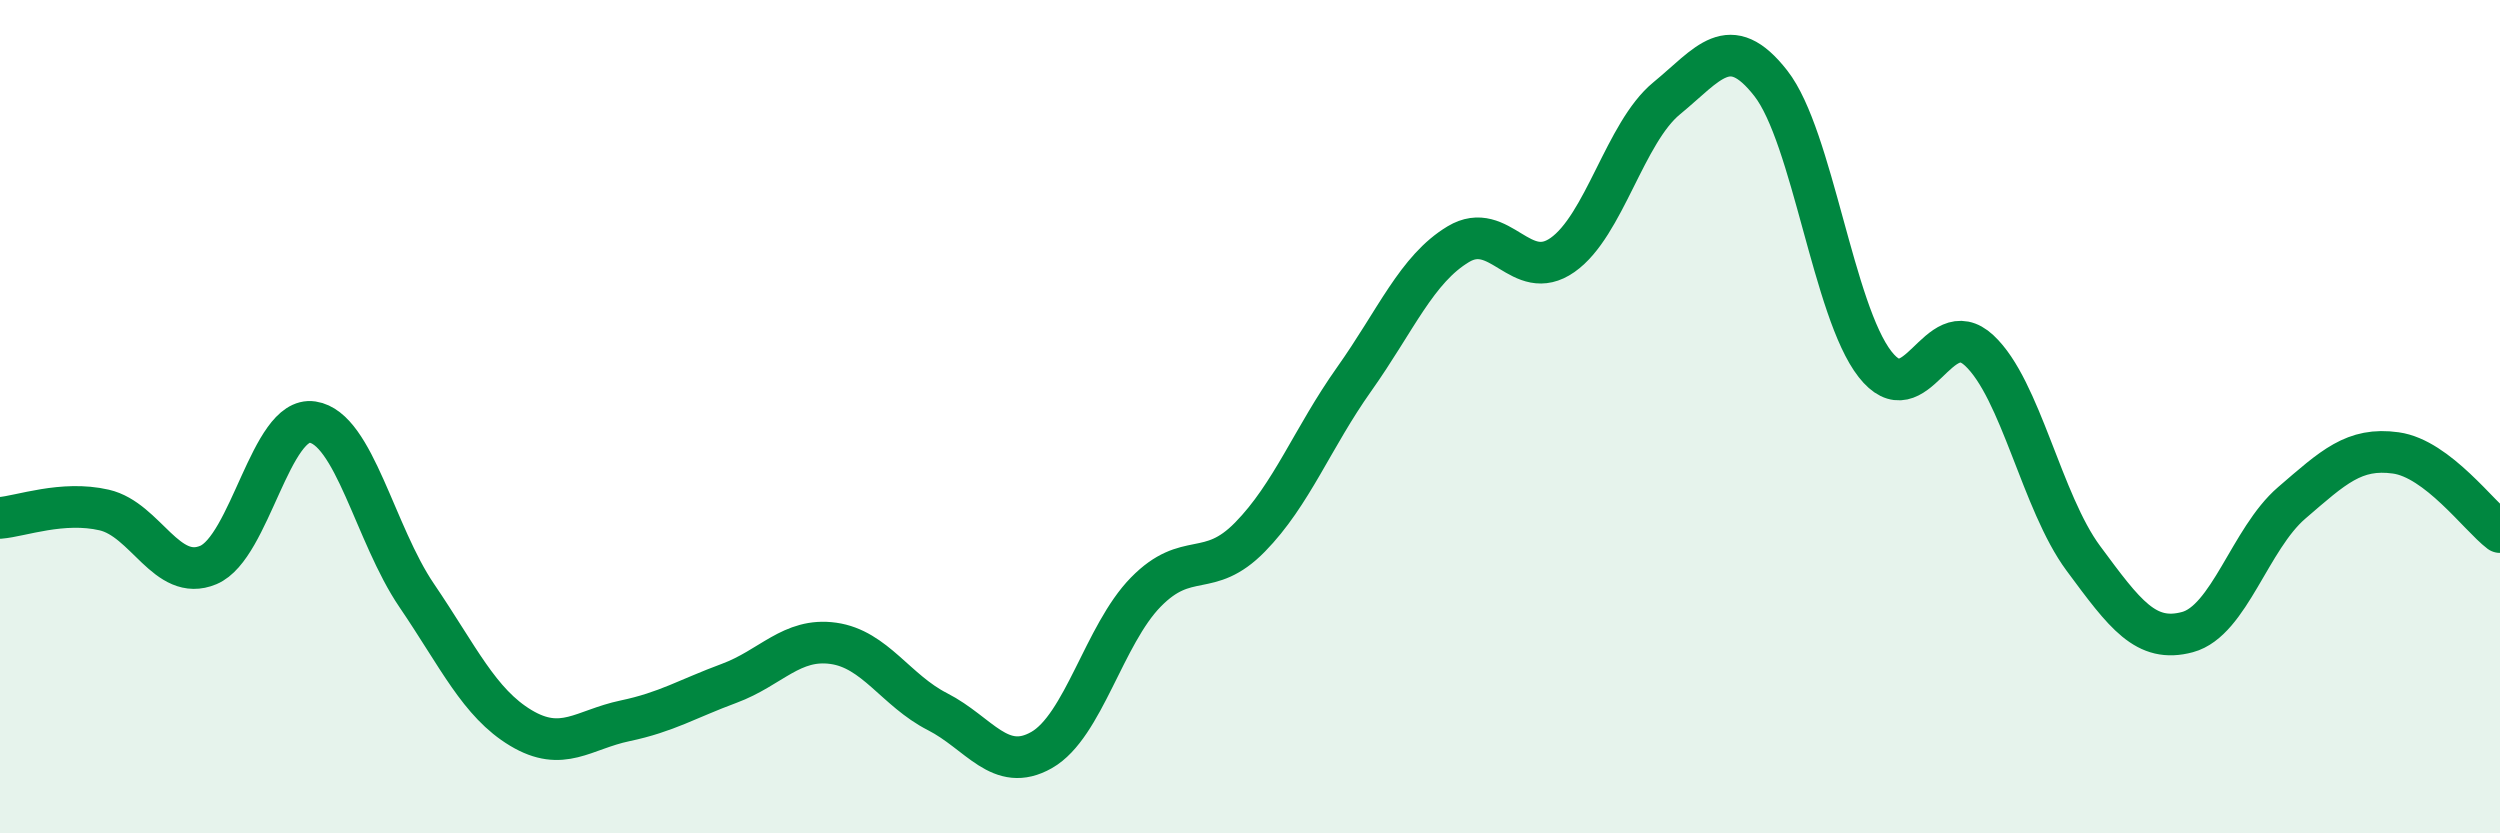
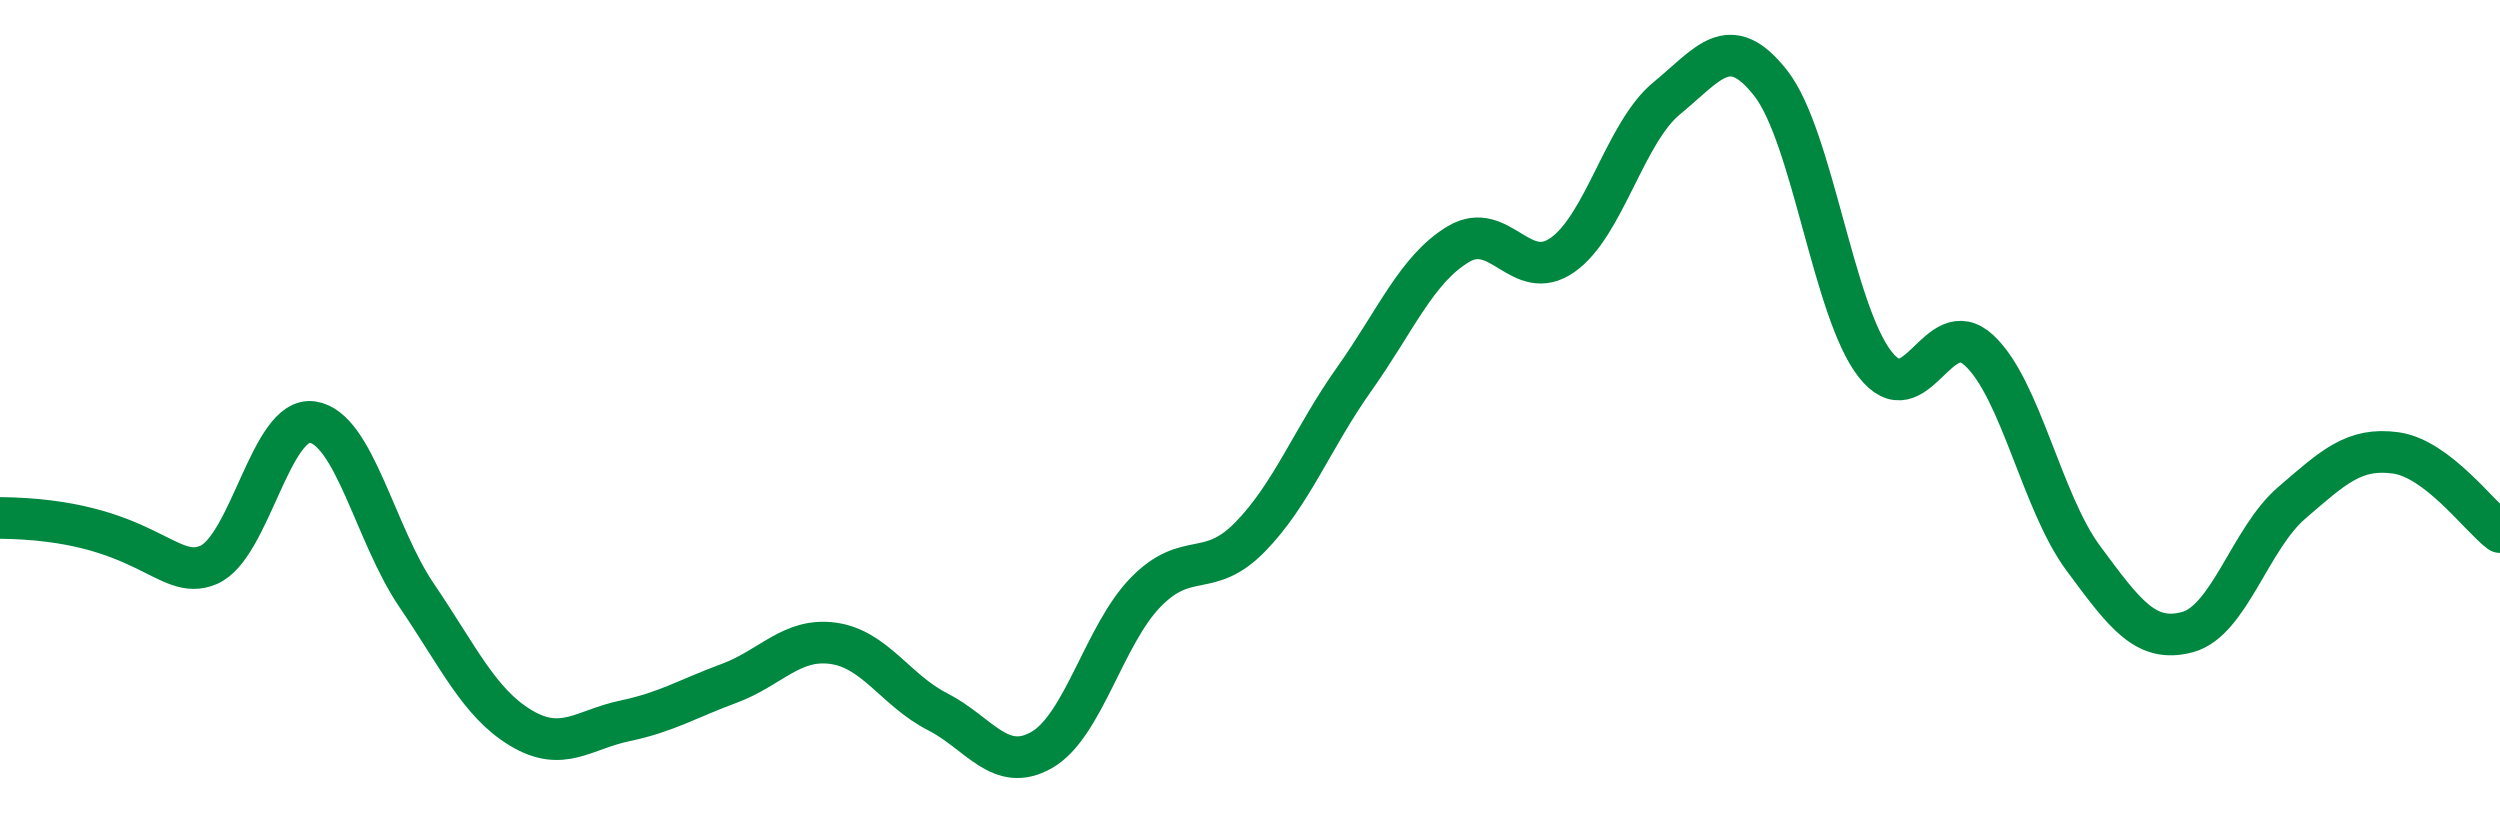
<svg xmlns="http://www.w3.org/2000/svg" width="60" height="20" viewBox="0 0 60 20">
-   <path d="M 0,12.43 C 0.5,12.39 1.5,12.01 2.5,12.24 C 3.5,12.47 4,13.98 5,13.56 C 6,13.14 6.5,9.98 7.5,10.13 C 8.5,10.28 9,12.82 10,14.29 C 11,15.76 11.5,16.87 12.5,17.47 C 13.5,18.07 14,17.51 15,17.3 C 16,17.09 16.5,16.77 17.5,16.4 C 18.5,16.03 19,15.3 20,15.44 C 21,15.58 21.5,16.57 22.5,17.08 C 23.5,17.59 24,18.57 25,18 C 26,17.43 26.5,15.23 27.5,14.21 C 28.5,13.19 29,13.91 30,12.89 C 31,11.87 31.5,10.51 32.5,9.1 C 33.5,7.69 34,6.46 35,5.86 C 36,5.26 36.5,6.82 37.5,6.12 C 38.5,5.42 39,3.18 40,2.36 C 41,1.54 41.5,0.72 42.5,2 C 43.5,3.28 44,7.46 45,8.74 C 46,10.02 46.5,7.48 47.5,8.41 C 48.5,9.34 49,12.05 50,13.4 C 51,14.75 51.5,15.44 52.5,15.17 C 53.5,14.9 54,12.93 55,12.07 C 56,11.21 56.5,10.73 57.5,10.87 C 58.5,11.01 59.5,12.39 60,12.77L60 20L0 20Z" fill="#008740" opacity="0.1" stroke-linecap="round" stroke-linejoin="round" />
-   <path d="M 0,12.43 C 0.5,12.39 1.5,12.01 2.5,12.24 C 3.5,12.47 4,13.98 5,13.56 C 6,13.14 6.5,9.98 7.5,10.13 C 8.5,10.28 9,12.82 10,14.29 C 11,15.76 11.5,16.87 12.5,17.47 C 13.5,18.07 14,17.51 15,17.3 C 16,17.09 16.5,16.77 17.5,16.4 C 18.5,16.03 19,15.3 20,15.44 C 21,15.58 21.5,16.57 22.5,17.08 C 23.5,17.59 24,18.57 25,18 C 26,17.43 26.5,15.23 27.5,14.21 C 28.5,13.19 29,13.91 30,12.89 C 31,11.87 31.5,10.51 32.5,9.1 C 33.5,7.69 34,6.46 35,5.86 C 36,5.26 36.5,6.82 37.5,6.12 C 38.5,5.42 39,3.18 40,2.36 C 41,1.54 41.5,0.72 42.5,2 C 43.5,3.28 44,7.46 45,8.74 C 46,10.02 46.5,7.48 47.5,8.41 C 48.5,9.34 49,12.05 50,13.4 C 51,14.75 51.5,15.44 52.5,15.17 C 53.5,14.9 54,12.93 55,12.07 C 56,11.21 56.5,10.73 57.5,10.87 C 58.5,11.01 59.5,12.39 60,12.77" stroke="#008740" stroke-width="1" fill="none" stroke-linecap="round" stroke-linejoin="round" />
+   <path d="M 0,12.43 C 3.5,12.47 4,13.98 5,13.56 C 6,13.14 6.5,9.98 7.5,10.13 C 8.5,10.28 9,12.82 10,14.29 C 11,15.76 11.5,16.87 12.5,17.47 C 13.5,18.07 14,17.51 15,17.3 C 16,17.09 16.5,16.77 17.5,16.4 C 18.5,16.03 19,15.3 20,15.44 C 21,15.58 21.5,16.57 22.5,17.08 C 23.5,17.59 24,18.57 25,18 C 26,17.43 26.5,15.23 27.5,14.21 C 28.5,13.19 29,13.91 30,12.89 C 31,11.87 31.5,10.51 32.5,9.1 C 33.5,7.69 34,6.46 35,5.86 C 36,5.26 36.5,6.82 37.5,6.12 C 38.5,5.42 39,3.18 40,2.36 C 41,1.54 41.5,0.72 42.5,2 C 43.5,3.28 44,7.46 45,8.74 C 46,10.02 46.5,7.48 47.5,8.41 C 48.5,9.34 49,12.05 50,13.4 C 51,14.75 51.5,15.44 52.5,15.17 C 53.5,14.9 54,12.93 55,12.07 C 56,11.21 56.5,10.73 57.5,10.87 C 58.5,11.01 59.5,12.39 60,12.77" stroke="#008740" stroke-width="1" fill="none" stroke-linecap="round" stroke-linejoin="round" />
</svg>